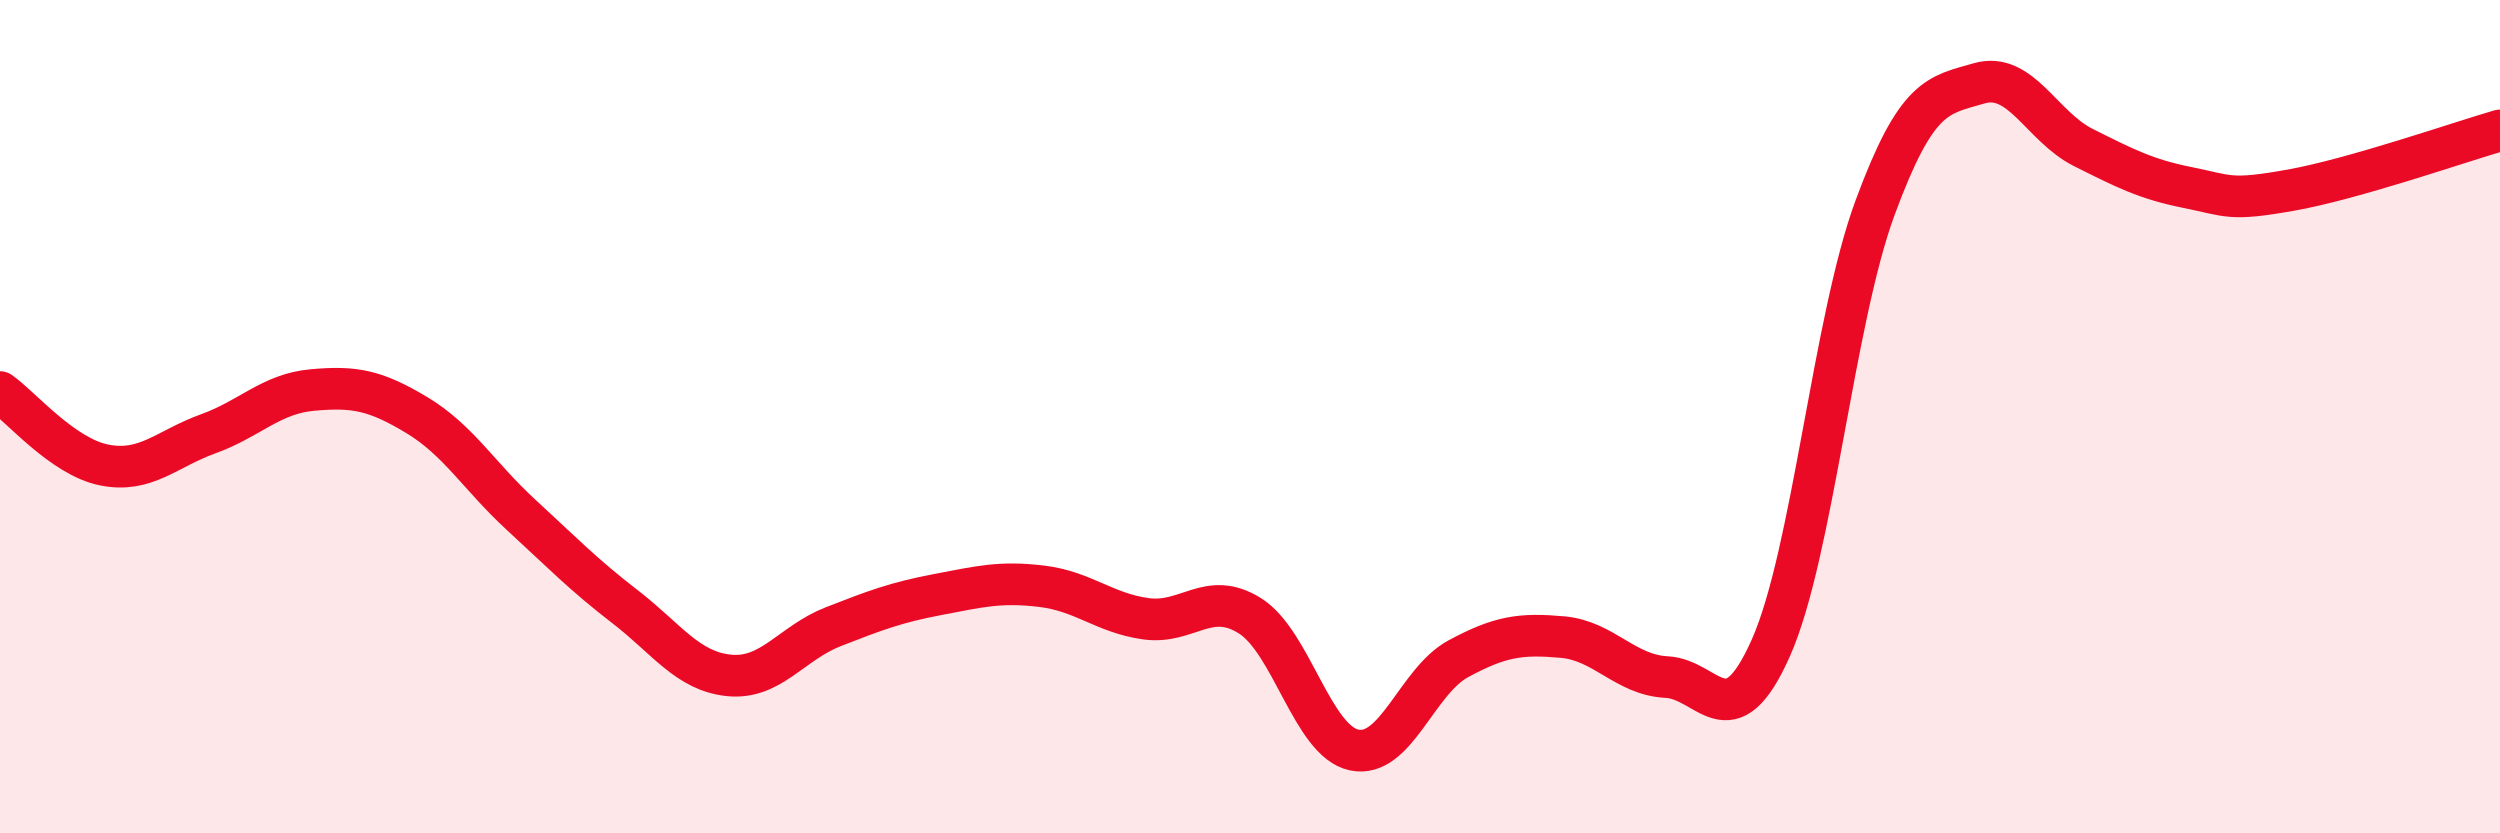
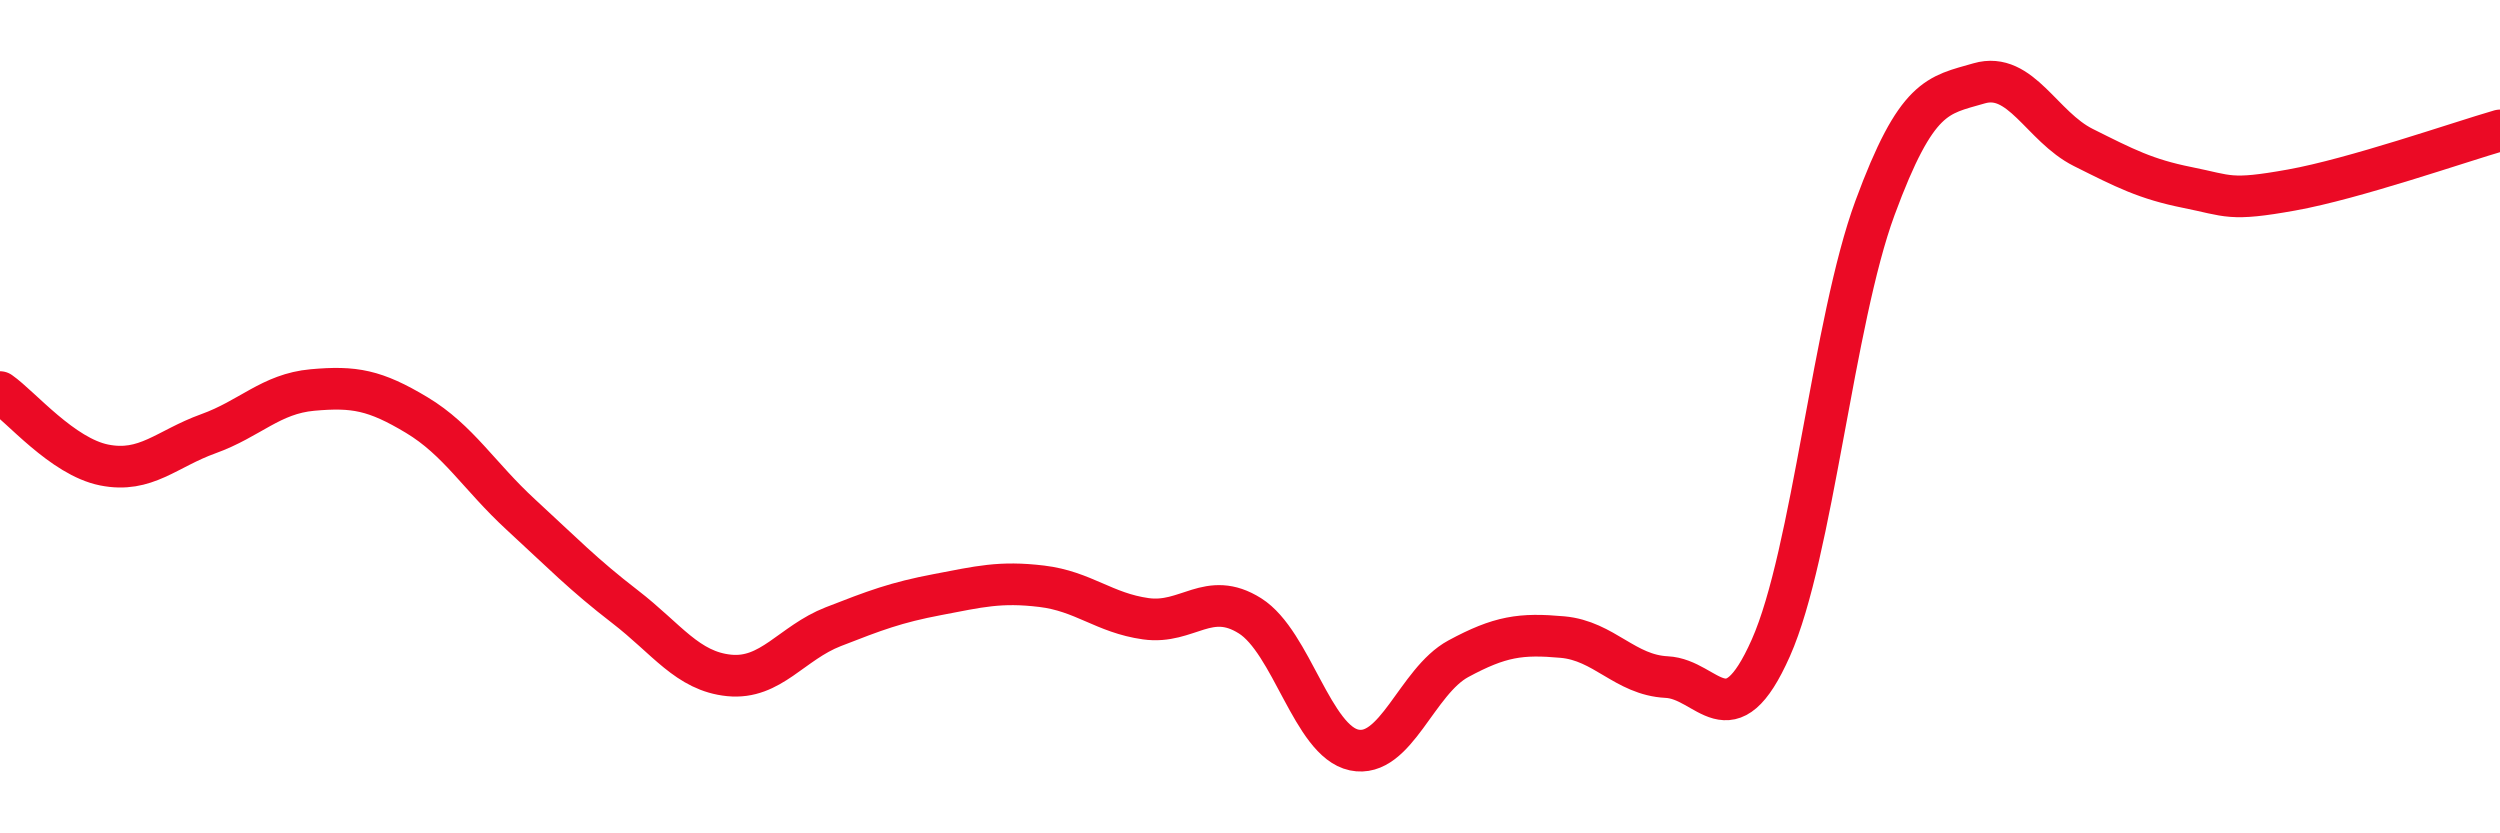
<svg xmlns="http://www.w3.org/2000/svg" width="60" height="20" viewBox="0 0 60 20">
-   <path d="M 0,9.41 C 0.5,9.76 1.5,10.96 2.5,11.16 C 3.5,11.36 4,10.77 5,10.41 C 6,10.05 6.5,9.45 7.5,9.36 C 8.5,9.27 9,9.36 10,9.96 C 11,10.56 11.5,11.43 12.5,12.35 C 13.5,13.27 14,13.79 15,14.56 C 16,15.33 16.5,16.11 17.5,16.21 C 18.5,16.31 19,15.43 20,15.04 C 21,14.65 21.5,14.46 22.5,14.27 C 23.5,14.08 24,13.95 25,14.07 C 26,14.19 26.5,14.71 27.5,14.85 C 28.5,14.99 29,14.15 30,14.78 C 31,15.41 31.5,17.79 32.5,18 C 33.5,18.21 34,16.35 35,15.81 C 36,15.27 36.5,15.2 37.5,15.29 C 38.5,15.38 39,16.2 40,16.25 C 41,16.3 41.5,17.8 42.5,15.55 C 43.5,13.3 44,7.7 45,4.99 C 46,2.28 46.5,2.29 47.5,2 C 48.5,1.71 49,3.04 50,3.54 C 51,4.04 51.5,4.3 52.5,4.5 C 53.5,4.7 53.5,4.83 55,4.56 C 56.5,4.29 59,3.42 60,3.13L60 20L0 20Z" fill="#EB0A25" opacity="0.1" stroke-linecap="round" stroke-linejoin="round" />
  <path d="M 0,9.41 C 0.5,9.76 1.5,10.96 2.5,11.16 C 3.5,11.36 4,10.77 5,10.41 C 6,10.05 6.5,9.45 7.5,9.36 C 8.5,9.27 9,9.36 10,9.96 C 11,10.56 11.5,11.43 12.5,12.35 C 13.5,13.27 14,13.79 15,14.56 C 16,15.33 16.5,16.11 17.5,16.21 C 18.5,16.31 19,15.43 20,15.04 C 21,14.65 21.5,14.46 22.5,14.27 C 23.5,14.08 24,13.95 25,14.07 C 26,14.19 26.5,14.71 27.5,14.85 C 28.5,14.99 29,14.15 30,14.78 C 31,15.41 31.5,17.79 32.5,18 C 33.5,18.21 34,16.35 35,15.81 C 36,15.27 36.5,15.2 37.5,15.29 C 38.5,15.38 39,16.2 40,16.25 C 41,16.3 41.5,17.8 42.5,15.55 C 43.5,13.3 44,7.7 45,4.99 C 46,2.28 46.5,2.29 47.5,2 C 48.5,1.71 49,3.04 50,3.54 C 51,4.04 51.5,4.3 52.5,4.5 C 53.5,4.7 53.5,4.83 55,4.56 C 56.5,4.29 59,3.42 60,3.13" stroke="#EB0A25" stroke-width="1" fill="none" stroke-linecap="round" stroke-linejoin="round" />
</svg>